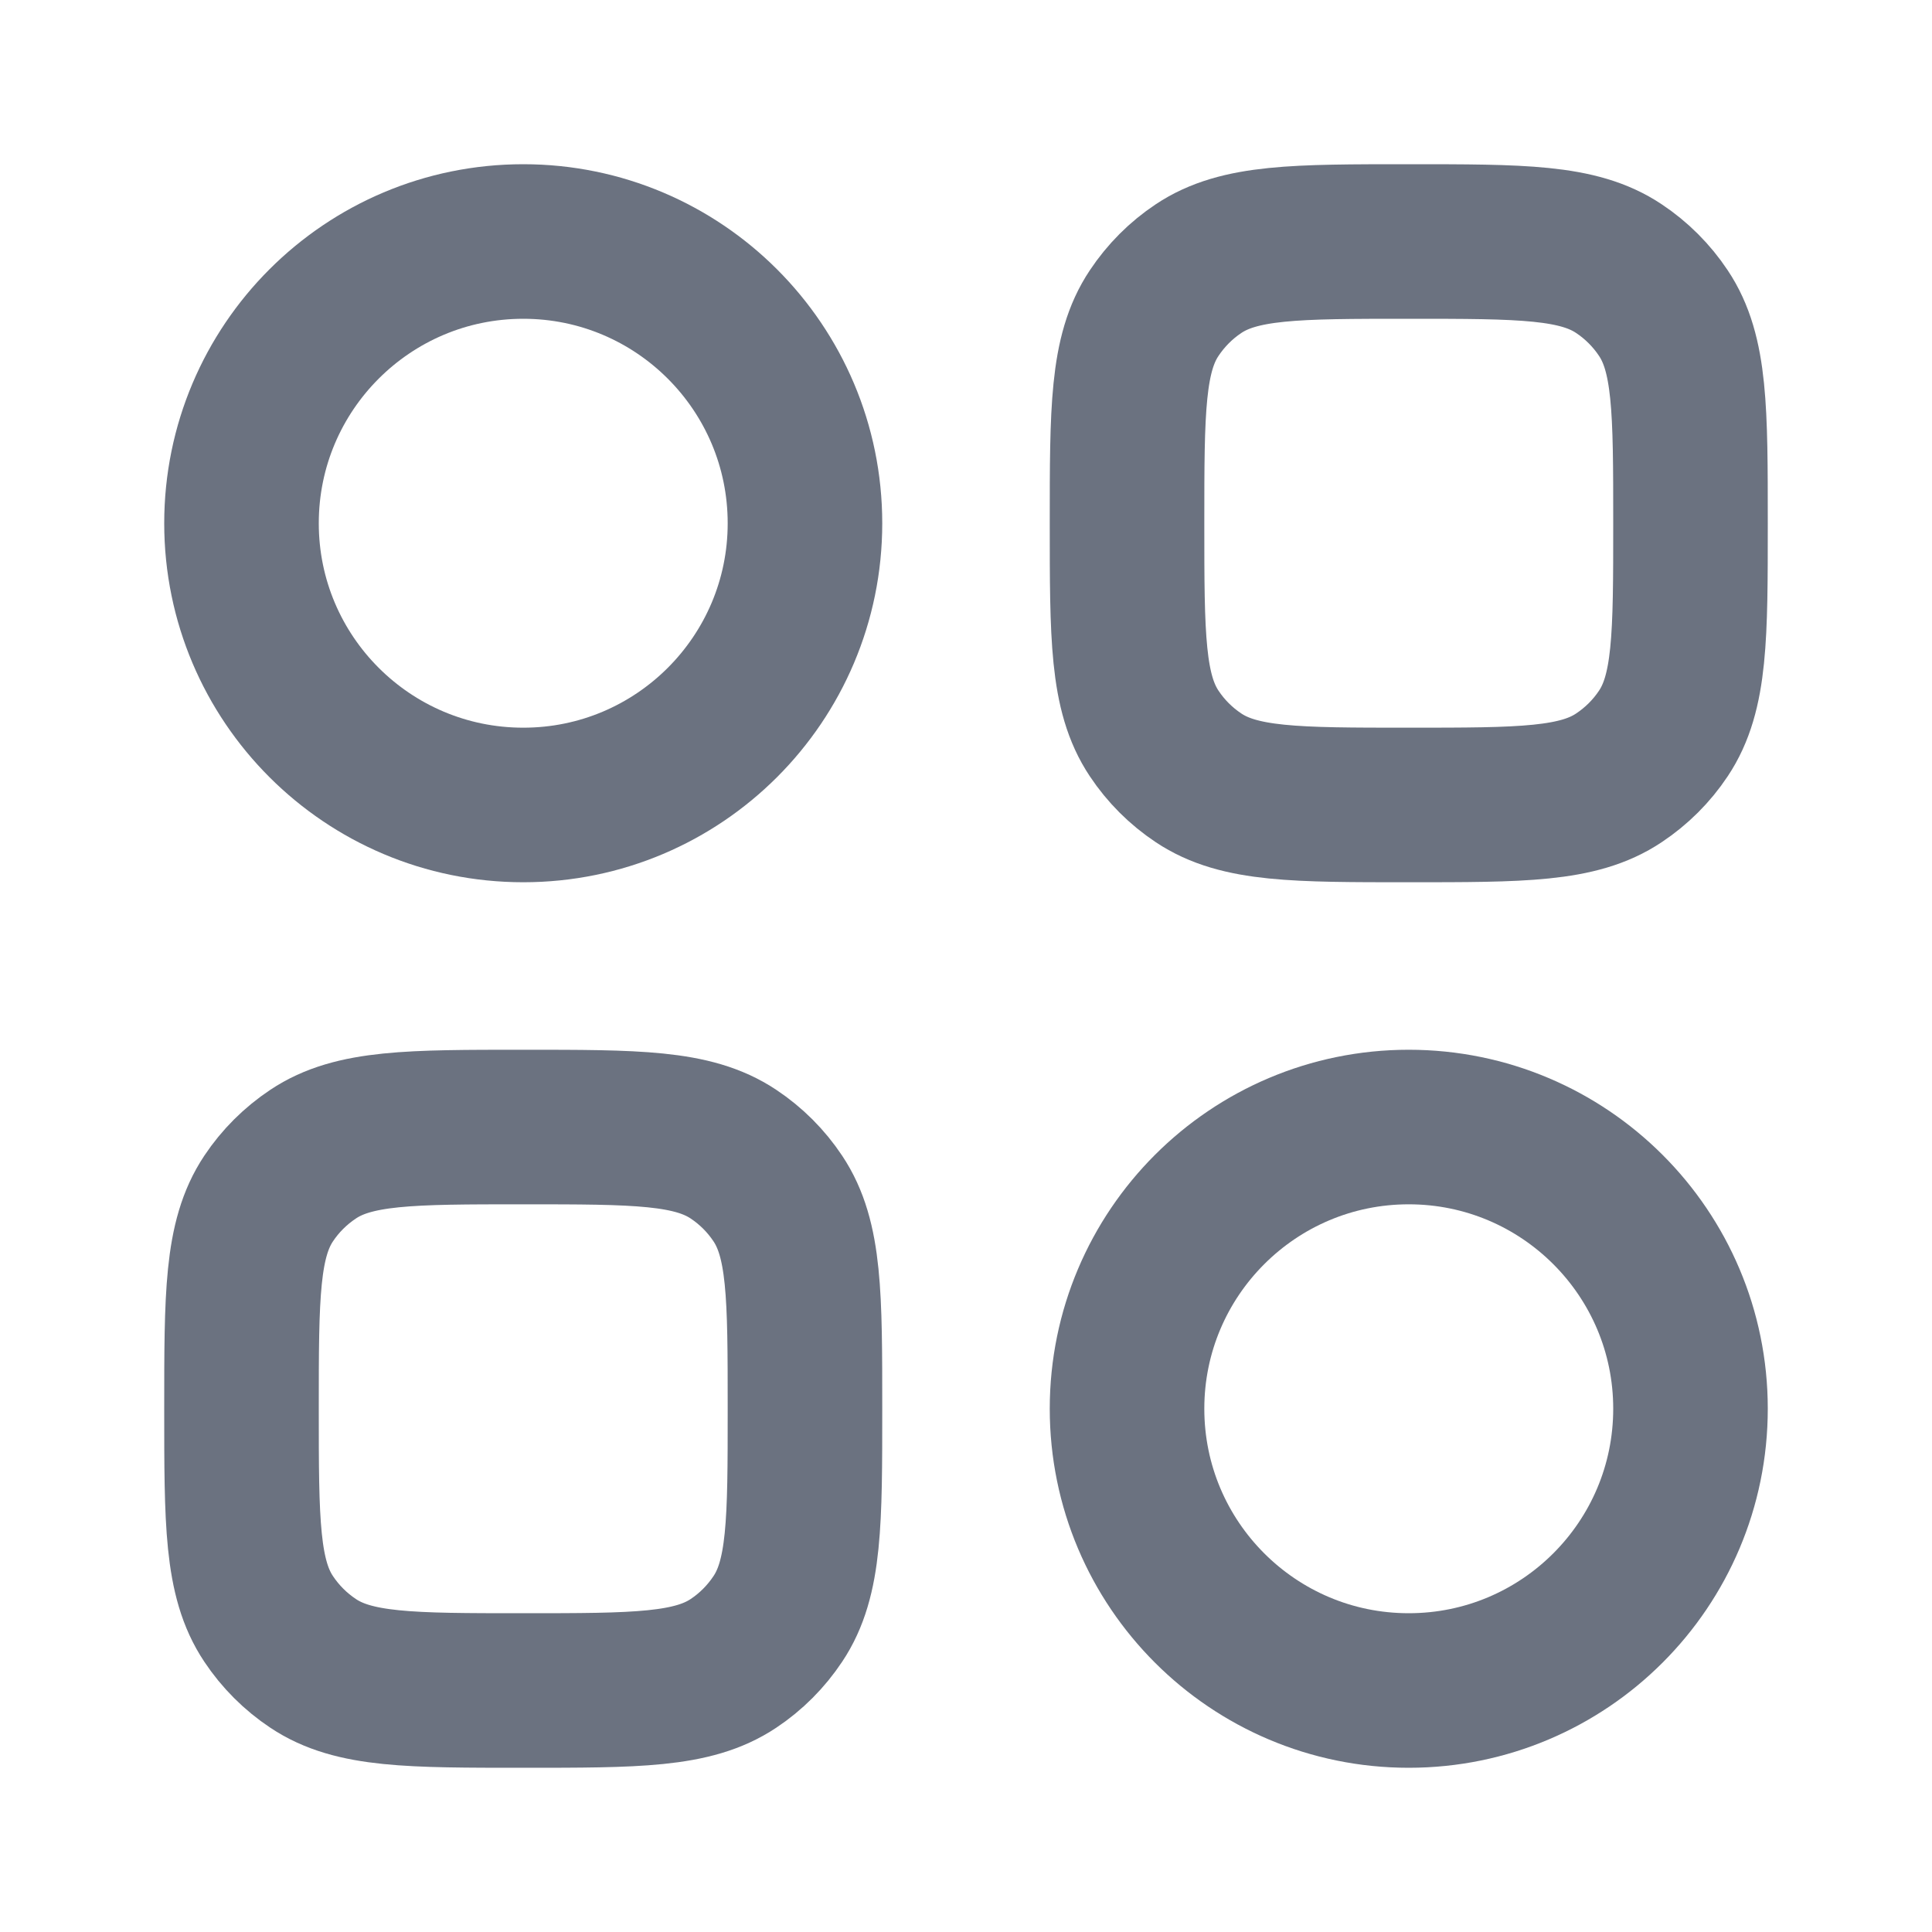
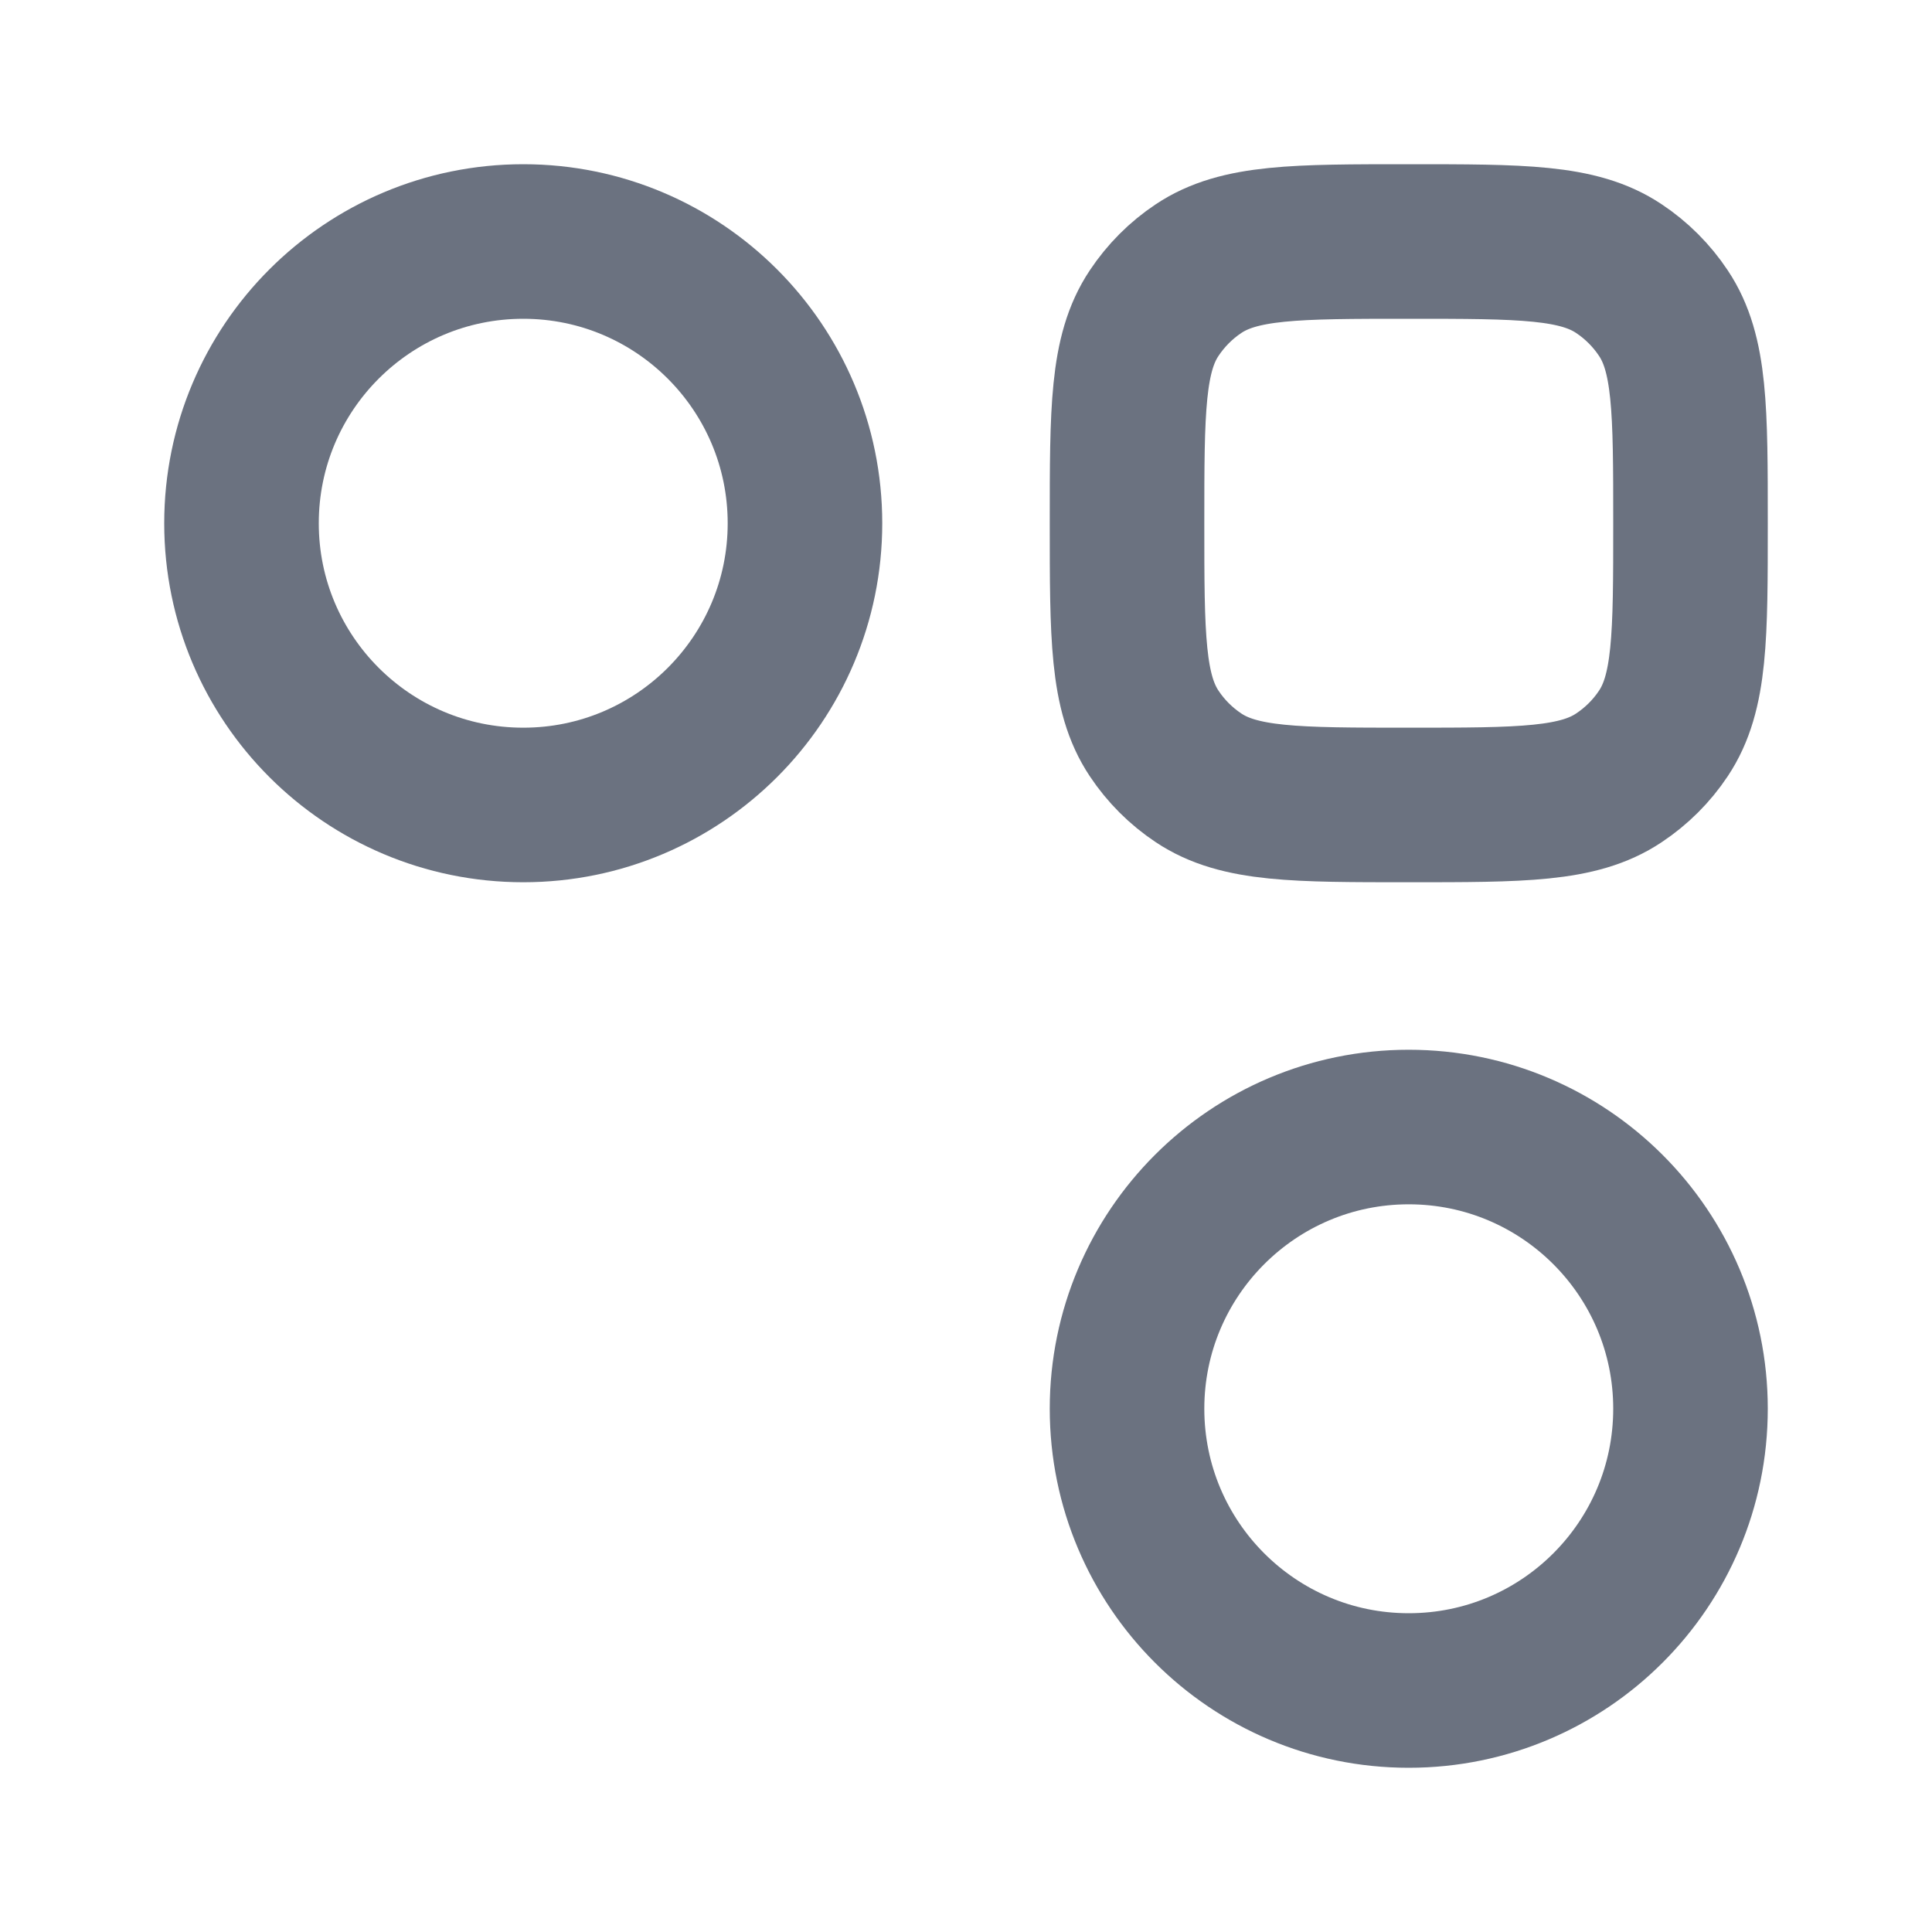
<svg xmlns="http://www.w3.org/2000/svg" width="20" height="20" viewBox="0 0 20 20" fill="none">
  <g id="category 02">
    <g id="icon">
      <path d="M2.5 5.417C2.5 3.806 3.806 2.5 5.417 2.5C7.027 2.5 8.333 3.806 8.333 5.417C8.333 7.027 7.027 8.333 5.417 8.333C3.806 8.333 2.5 7.027 2.5 5.417Z" stroke="#6B7280" stroke-width="1.6" />
      <path d="M11.667 5.417C11.667 4.246 11.667 3.661 11.948 3.241C12.069 3.059 12.225 2.902 12.407 2.781C12.828 2.5 13.413 2.5 14.583 2.5C15.754 2.5 16.339 2.5 16.759 2.781C16.941 2.902 17.098 3.059 17.219 3.241C17.5 3.661 17.5 4.246 17.5 5.417C17.5 6.587 17.5 7.172 17.219 7.593C17.098 7.775 16.941 7.931 16.759 8.052C16.339 8.333 15.754 8.333 14.583 8.333C13.413 8.333 12.828 8.333 12.407 8.052C12.225 7.931 12.069 7.775 11.948 7.593C11.667 7.172 11.667 6.587 11.667 5.417Z" stroke="#6B7280" stroke-width="1.6" />
      <path d="M11.667 14.583C11.667 12.973 12.973 11.667 14.583 11.667C16.194 11.667 17.5 12.973 17.5 14.583C17.5 16.194 16.194 17.5 14.583 17.5C12.973 17.5 11.667 16.194 11.667 14.583Z" stroke="#6B7280" stroke-width="1.6" />
-       <path d="M2.5 14.583C2.5 13.413 2.5 12.828 2.781 12.407C2.902 12.225 3.059 12.069 3.241 11.948C3.661 11.667 4.246 11.667 5.417 11.667C6.587 11.667 7.172 11.667 7.593 11.948C7.775 12.069 7.931 12.225 8.052 12.407C8.333 12.828 8.333 13.413 8.333 14.583C8.333 15.754 8.333 16.339 8.052 16.759C7.931 16.941 7.775 17.098 7.593 17.219C7.172 17.5 6.587 17.5 5.417 17.5C4.246 17.5 3.661 17.5 3.241 17.219C3.059 17.098 2.902 16.941 2.781 16.759C2.5 16.339 2.5 15.754 2.5 14.583Z" stroke="#6B7280" stroke-width="1.6" />
    </g>
  </g>
</svg>